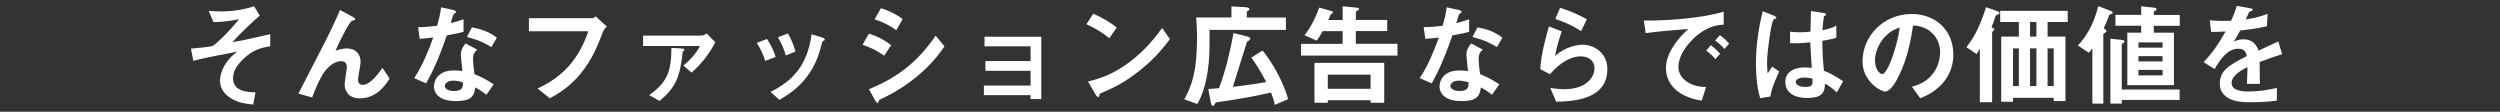
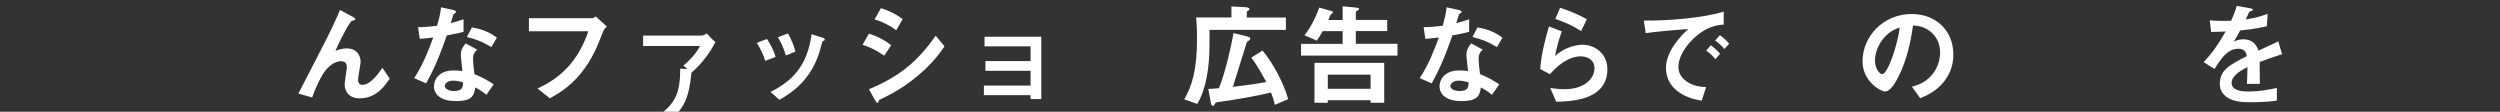
<svg xmlns="http://www.w3.org/2000/svg" id="_レイヤー_1" data-name="レイヤー 1" viewBox="0 0 537 24">
  <rect x="0" y="0" width="537" height="24" fill="#333333" stroke="none" />
  <defs>
    <style>
      .cls-1 {
        fill: #fff;
      }
    </style>
  </defs>
-   <path class="cls-1" d="M51.98,12.97c-1.15,1.15-1.92,2.38-1.92,3.84,0,2.93,3.36,3,4.82,3.02l-.48,2.62c-1.3-.12-3.38-.31-5.21-1.61-1.3-.94-1.94-2.16-1.94-3.53,0-.36.07-3.53,3.7-6.22-2.83.55-6,1.15-8.47,1.73-.31.07-.55.12-.96.24l-.5-2.62c.84-.07,4.15-.34,4.73-.62.74-.38,3.84-3.43,5.57-5.69-2.69.55-4.37.6-5.47.6l-1.03-2.4c.77.05,1.56.12,2.66.12,2.4,0,4.8-.34,7.1-1.11l1.22,2.02c-1.03.84-4.1,3.67-5.86,5.69.48-.1,1.49-.24,2.83-.53.84-.17,4.51-1.01,5.28-1.18v2.59c-1.82.31-3.74.65-6.07,3.02Z" />
  <path class="cls-1" d="M77.32,21.13c-3.29,0-3.29-2.81-3.29-2.95,0-.6.48-3.38.48-3.77,0-.87-.53-1.27-1.25-1.27-1.32,0-2.52,1.03-3.19,1.8-.36.38-1.63,2.14-3.02,6l-2.95-.84c5.78-11.19,6.38-12.36,7.46-14.66.82-1.75,1.15-2.52,1.46-3.29l2.71,1.44c.14.07.58.29.58.53,0,.1-.1.19-.19.21-.07.03-.46.1-.53.14-.36.12-2.04,3-3.53,6.43,1.22-.48,2.23-.5,2.4-.5,2.11,0,3,1.42,3,2.9,0,.55-.55,3.19-.55,3.79,0,.84.38,1.13.98,1.13,1.66,0,3.36-2.35,4.25-3.65l1.56,2.3c-.89,1.37-2.78,4.25-6.38,4.25Z" />
  <path class="cls-1" d="M95.97,7.6c-1.94,5.62-3.19,8.02-4.44,10.3l-2.57-1.11c1.92-2.93,3.12-6.02,4.1-8.74-1.1.14-1.78.22-2.9.29l-.36-2.5c1.58-.02,2.59-.12,4.08-.31.41-1.44.7-2.5.86-3.96l2.62.58c.12.02.58.14.58.41,0,.24-.41.38-.55.53-.02.02-.48,1.56-.58,1.87,1.42-.36,2.14-.6,2.76-.82v2.69c-.82.22-1.56.41-3.6.77ZM104.47,20.36c-.82-.67-1.44-1.08-2.38-1.58-.22,1.92-.94,2.93-4.08,2.93-1.54,0-2.9-.24-3.91-1.13-.38-.34-.89-1.03-.89-2.04,0-1.29.94-3.41,4.25-3.41.79,0,1.39.07,1.87.14-.05-.55-.34-3-.34-3.5,0-1.15.55-1.87,1.03-2.45l2.5,1.35c-.77.62-.91,1.22-.91,1.92,0,.5.05,1.56.31,3.34,1.58.62,2.62,1.22,4.13,2.18l-1.58,2.26ZM97.36,17.32c-1.25,0-1.82.67-1.82,1.15,0,.53.67,1.08,1.99,1.08,1.94,0,1.92-1.01,1.92-1.87-.43-.12-1.27-.36-2.09-.36ZM105.55,10.12c-1.58-.96-2.88-1.58-5.26-2.18l1.08-2.06c1.78.31,3.58.86,5.35,2.21l-1.18,2.04Z" />
  <path class="cls-1" d="M129.5,6.88c-1.08,2.81-2.23,5.83-4.82,8.98-2.47,3.02-5.14,4.46-6.58,5.26l-2.62-2.11c4.15-1.95,8.42-5.04,10.9-12.29h-12.77v-2.81h13.56c.29,0,.55-.19.79-.38l2.38,2.16c-.43.41-.65.7-.84,1.2Z" />
-   <path class="cls-1" d="M148.53,15.59l-1.75-1.51c1.61-1.27,2.88-2.86,3.6-4.2h-12.24v-2.23h12.36c.5,0,.91-.14,1.3-.48.74.84,1.56,1.66,1.87,1.85-1.06,2.16-2.95,4.73-5.14,6.58ZM146.64,11.12c-.55,5.47-1.54,7.71-4.97,10.56l-2.23-1.25c3.72-2.64,4.78-4.87,4.78-10.15l2.33.14c.24.02.46.12.46.26,0,.19-.19.31-.36.43Z" />
+   <path class="cls-1" d="M148.53,15.59l-1.75-1.51c1.61-1.27,2.88-2.86,3.6-4.2h-12.24v-2.23h12.36c.5,0,.91-.14,1.3-.48.74.84,1.56,1.66,1.87,1.85-1.06,2.16-2.95,4.73-5.14,6.58Zc-.55,5.47-1.54,7.71-4.97,10.56l-2.23-1.25c3.72-2.64,4.78-4.87,4.78-10.15l2.33.14c.24.02.46.12.46.26,0,.19-.19.31-.36.43Z" />
  <path class="cls-1" d="M164.37,13.07c-.41-1.37-1.03-2.64-1.82-3.86l2.21-.84c.82,1.27,1.44,2.52,1.85,3.86l-2.23.84ZM176.85,8.77c-.22.12-.24.21-.48,1.15-1.8,7.37-6.65,10.18-8.95,11.52l-1.92-1.7c4.66-2.3,7.92-5.59,8.83-12.38l2.35.72c.31.1.48.26.48.43,0,.14-.05.17-.31.26ZM168.79,11.89c-.41-1.44-.96-2.66-1.7-3.89l2.14-.81c.89,1.42,1.37,2.9,1.63,3.89l-2.06.82Z" />
  <path class="cls-1" d="M189.93,11.96c-1.13-.77-2.62-1.7-4.66-2.33l1.37-2.4c1.8.55,3.34,1.34,4.78,2.47l-1.49,2.26ZM197.18,16.24c-3.29,2.76-6.05,4.13-8.23,5.18-.1.05-.14.12-.19.26-.1.34-.14.43-.24.43-.24,0-.5-.46-.6-.65l-1.27-2.3c6.05-2.5,10.3-5.64,14.33-11.5l1.9,2.3c-.91,1.32-2.52,3.6-5.69,6.27ZM192.52,6.49c-1.42-1.05-2.95-1.8-4.66-2.33l1.37-2.4c1.82.55,3.34,1.34,4.66,2.33l-1.37,2.4Z" />
  <path class="cls-1" d="M221.37,21.28v-.84h-10.03v-2.06h10.03v-3.17h-9.7v-2.09h9.7v-3.17h-9.89v-2.06h12.19v13.39h-2.3Z" />
-   <path class="cls-1" d="M238.29,8.22c-1.37-1.13-3-2.16-4.92-3.02l1.46-2.26c1.58.7,3.53,1.73,5.04,2.98l-1.58,2.3ZM245.32,14.75c-3.79,3.07-6.07,4.08-9.05,5.35-.12.34-.17.74-.36.74-.14,0-.36-.14-.53-.46l-1.68-2.88c1.92-.46,5.06-1.27,8.9-4.15,3.67-2.74,5.98-5.9,7.03-7.35l1.66,2.4c-.94,1.25-2.81,3.77-5.98,6.34Z" />
  <path class="cls-1" d="M259.8,6.42v3.43c0,4.44-.72,9.36-2.64,12.48l-2.78-1.01c1.73-2.98,2.74-6.41,2.74-13.13,0-2.33-.14-3.74-.19-4.44h7.58V1.38l3.05.17c.34.02.82.12.82.41,0,.19-.19.29-.31.36-.17.07-.26.14-.26.24v1.2h8.4v2.66h-16.39ZM273.84,22.52c-.22-.96-.38-1.51-.82-2.64-3.74.86-7.54,1.51-11.35,2.04-.38.05-.53.07-.72.38-.22.38-.24.43-.38.43-.38,0-.46-.55-.5-.79l-.53-2.83c.5-.02.7-.02,2.3-.17,1.49-3.82,2.57-8.81,3.12-11.83l2.86.7c.58.14.74.26.74.48,0,.14-.12.31-.31.43-.34.19-.38.22-.43.34-.84,2.66-2.16,6.94-3,9.6,4.2-.5,6.12-.84,7.18-1.03-1.42-2.69-2.4-4.13-3.22-5.26l2.4-1.51c1.82,2.09,4.44,6.53,5.52,10.44l-2.86,1.22Z" />
  <path class="cls-1" d="M279.47,11.96v-2.54h8.93v-2.73h-4.3c-.41.79-.72,1.29-1.25,2.04l-2.64-1.15c1.42-1.85,2.3-3.6,3.17-5.95l2.74.77c.12.02.19.12.19.26,0,.07-.07.17-.14.22,0,.02-.34.24-.36.26-.07.1-.41.98-.48,1.15h3.07V1.35l3.17.31c.14.02.36.07.36.24s-.14.24-.34.36c-.17.07-.36.22-.36.46v1.56h6.74v2.4h-6.74v2.73h8.95v2.54h-20.71ZM294.4,22.07v-.55h-9.19v.55h-2.86v-8.57h14.98v8.57h-2.93ZM294.4,16.04h-9.19v3.03h9.19v-3.03Z" />
  <path class="cls-1" d="M311.97,7.6c-1.94,5.62-3.19,8.02-4.44,10.3l-2.57-1.11c1.92-2.93,3.12-6.02,4.1-8.74-1.1.14-1.78.22-2.9.29l-.36-2.5c1.58-.02,2.59-.12,4.08-.31.41-1.44.7-2.5.86-3.96l2.62.58c.12.02.58.14.58.41,0,.24-.41.38-.55.53-.02.02-.48,1.56-.58,1.87,1.42-.36,2.14-.6,2.76-.82v2.69c-.82.22-1.56.41-3.6.77ZM320.47,20.36c-.82-.67-1.44-1.08-2.38-1.58-.22,1.92-.94,2.93-4.08,2.93-1.54,0-2.9-.24-3.91-1.13-.38-.34-.89-1.03-.89-2.04,0-1.29.94-3.41,4.25-3.41.79,0,1.39.07,1.87.14-.05-.55-.34-3-.34-3.5,0-1.15.55-1.87,1.03-2.45l2.5,1.35c-.77.62-.91,1.22-.91,1.92,0,.5.05,1.56.31,3.34,1.58.62,2.62,1.22,4.13,2.18l-1.58,2.26ZM313.36,17.32c-1.25,0-1.82.67-1.82,1.15,0,.53.67,1.08,1.99,1.08,1.94,0,1.92-1.01,1.92-1.87-.43-.12-1.27-.36-2.09-.36ZM321.55,10.12c-1.58-.96-2.88-1.58-5.26-2.18l1.08-2.06c1.78.31,3.58.86,5.35,2.21l-1.18,2.04Z" />
  <path class="cls-1" d="M334.27,21.85l-1.27-2.95c.77.1,1.9.26,3,.26,4.46,0,6.5-2.33,6.5-4.54,0-1.54-1.22-2.52-3.02-2.52-1.66,0-4.08.96-6.55,3.84l-2.09-1.1c.19-3.26,1.34-7.35,1.87-9.17l2.76,1.08c-.62,1.71-1.13,3.48-1.44,5.28,2.16-1.97,4.68-2.42,5.9-2.42,2.52,0,5.33,1.78,5.33,5.26,0,6.77-8.02,6.91-10.99,6.98ZM339.62,6.68c-1.54-.98-2.69-1.61-5.54-2.62l1.03-2.38c1.61.5,3.89,1.37,5.74,2.47l-1.22,2.52Z" />
  <path class="cls-1" d="M363.45,8.6c-1.78,1.78-2.93,3.94-2.93,5.76,0,1.66,1.06,2.64,1.73,3.12,1.56,1.1,3.24,1.18,4.22,1.22l-.94,2.93c-1.27-.22-3.96-.72-5.9-2.66-1.15-1.13-1.78-2.69-1.78-4.32s.6-3.22,1.63-4.78c1.13-1.75,2.33-2.88,3.17-3.65-3.22.26-6.74.55-9.15.89l-.41-2.69c5.18.05,12.63-.53,17.16-1.92v2.79c-1.13.07-3.77.24-6.82,3.31ZM368.47,12.71c-.53-.65-1.03-1.13-1.97-1.85l.98-1.15c.79.6,1.39,1.1,1.99,1.85l-1.01,1.15ZM370.41,10.52c-.62-.72-1.2-1.25-1.99-1.82l1.01-1.15c1.01.74,1.49,1.25,1.99,1.82l-1.01,1.15Z" />
-   <path class="cls-1" d="M380.3,20.73l-2.21.36c-.72-2.4-.91-4.92-.91-7.44,0-3.79.53-7.56,1.46-11.23l2.33.91c.07.02.58.24.58.48,0,.05-.02.12-.1.17-.07.05-.38.17-.46.19-.17.12-.46,1.34-.53,1.63-.22,1.08-.89,5.59-.89,7.44,0,.27,0,1.54.12,2.52l.98-1.44,1.51,1.03c-.53,1.13-1.63,3.46-1.9,5.38ZM394.53,19.84c-.86-.82-1.51-1.3-2.52-1.9-.05,1.85-.53,3.1-3.79,3.1-.7,0-4.73,0-4.73-3.46,0-2.16,1.9-3.1,4.22-3.1.48,0,.98.05,1.46.1-.19-2.86-.26-3.87-.31-5.5-1.56.17-2.86.27-4.34.19l-.02-2.47c.43.07,1.03.14,2.16.14.91,0,1.56-.07,2.23-.14.05-1.8.05-2.06.1-4.44l2.69.43c.5.07.58.19.58.34,0,.12-.22.24-.46.38-.14.6-.22,1.66-.34,2.98.67-.14,2.06-.43,2.98-.98v2.59c-.98.34-2.23.53-3,.67.02,2.59.07,3.74.34,6.43.94.38,1.97.79,4.13,2.26l-1.37,2.38ZM387.62,16.65c-1.13,0-1.9.41-1.9.96s.7,1.06,2.11,1.06c1.58,0,1.54-.55,1.49-1.8-.36-.07-.98-.21-1.7-.21Z" />
  <path class="cls-1" d="M418.05,16.88c-1.8,2.66-4.3,3.7-5.59,4.22l-1.78-2.47c1.08-.31,2.86-.81,4.32-2.57,1.46-1.73,1.73-3.72,1.73-4.78,0-1.32-.38-2.93-1.73-4.2-1.51-1.44-3.19-1.54-4.08-1.61-.77,5.71-2.18,9.07-2.98,10.68-.72,1.49-1.82,3.5-3.07,3.5-.86,0-4.8-2.16-4.8-6.46,0-5.33,4.39-10.18,10.58-10.18,4.99,0,8.93,3.38,8.93,8.74,0,2.11-.65,3.79-1.54,5.11ZM405.14,7.64c-1.7,1.63-2.4,3.87-2.4,5.33,0,1.95,1.1,2.95,1.54,2.95,1.25,0,3.31-6.27,3.79-10.01-.7.24-1.78.6-2.93,1.73Z" />
-   <path class="cls-1" d="M429.09,3.13c-.31.12-.36.19-.46.36-.46,1.44-.65,1.9-.86,2.33.55.31.62.34.62.48,0,.12-.22.31-.24.34-.07.07-.24.22-.24.38v14.93h-2.64v-11.45c-.17.26-.29.46-.7,1.1l-2.18-1.46c1.18-1.56,2.66-3.6,4.2-8.59l2.09.72c.55.19.82.29.82.5s-.26.31-.41.36ZM439.82,4.72v3.14h3.84v13.85h-2.52v-.7h-8.74v.84h-2.54V7.86h3.79v-3.14h-4.01v-2.38h14.5v2.38h-4.32ZM433.65,10.4h-1.25v8.09h1.25v-8.09ZM437.42,4.72h-1.37v3.14h1.37v-3.14ZM437.42,10.4h-1.37v8.09h1.37v-8.09ZM441.14,10.4h-1.32v8.09h1.32v-8.09Z" />
-   <path class="cls-1" d="M453.52,3.01c-.34.1-.38.1-.46.22-.43,1.18-.58,1.56-1.18,2.83.19.12.58.38.58.65,0,.12-.07.21-.36.38-.12.07-.31.19-.31.31v14.86h-2.35v-11.86c-.22.31-.5.67-.77.94l-2.33-1.58c1.46-1.59,3.29-4.03,4.37-8.45l2.69,1.03c.17.07.41.19.41.38,0,.17-.14.24-.29.29ZM455.76,21.47v.79h-2.45v-13.95l2.42.26c.26.03.62.1.62.34,0,.12-.1.19-.22.29-.36.24-.38.26-.38.36v9.67h12.43v2.23h-12.43ZM462.64,5.53v1.49h4.32v11.26h-10.01V7.02h2.98v-1.49h-5.54v-2.33h5.54v-1.85l2.54.27c.58.05.77.17.77.34,0,.21-.24.34-.6.53v.72h5.57v2.33h-5.57ZM464.52,9.11h-5.18v1.13h5.18v-1.13ZM464.52,12.06h-5.18v1.13h5.18v-1.13ZM464.52,15.01h-5.18v1.18h5.18v-1.18Z" />
  <path class="cls-1" d="M485.37,13.28c0,.94.05,3.91.05,4.73h-2.78c.07-1.37.1-2.54.12-3.6-.91.46-3.41,1.7-3.41,3.38,0,1.56,1.85,1.87,3.6,1.87,2.06,0,4.1-.31,6.12-.77v2.71c-2.28.36-4.94.36-5.71.36-1.34,0-4.13,0-5.64-1.61-.91-.96-.91-2.02-.91-2.35,0-2.98,2.21-4.1,5.81-5.95-.14-.72-.43-1.58-1.82-1.58-2.35,0-3.79,2.19-5.11,4.35l-2.35-1.46c1.9-2.04,3.1-3.74,4.73-6.6-1.37.07-2.11.1-3.12.1l-.29-2.5c1.44.12,2.5.17,4.58.1.6-1.3.91-2.14,1.2-3.19l3,.53c.07.02.48.07.48.24,0,.14-.1.22-.24.27-.05.02-.53.24-.55.24-.02.02-.62,1.37-.74,1.63,2.21-.36,3.29-.67,4.7-1.22l-.17,2.69c-2.16.5-4.13.72-5.74.91-.77,1.42-.96,1.75-1.37,2.38.31-.14,1.03-.5,2.06-.5,1.66,0,2.71.84,3.26,2.43,2.81-1.32,3.12-1.46,4.25-1.97l.82,2.74c-1.9.6-3.05,1.01-4.82,1.68Z" />
</svg>